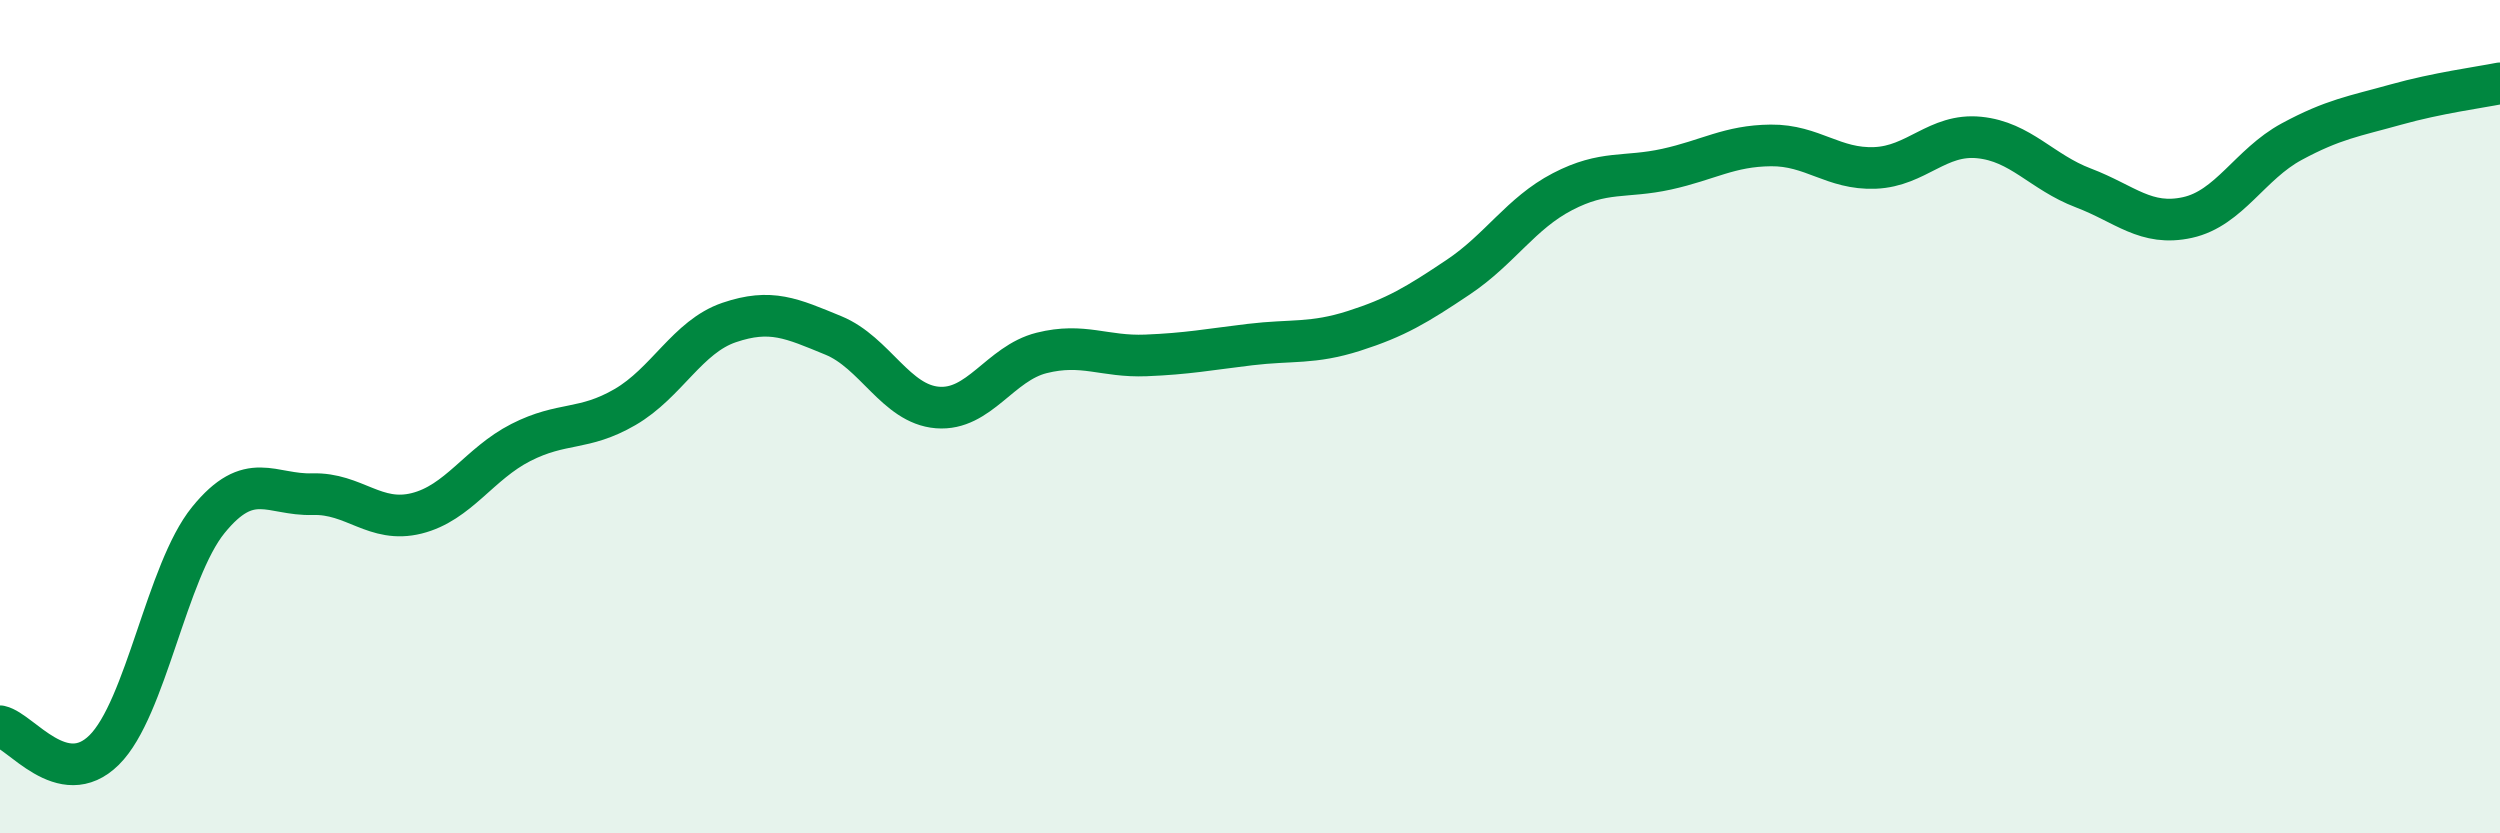
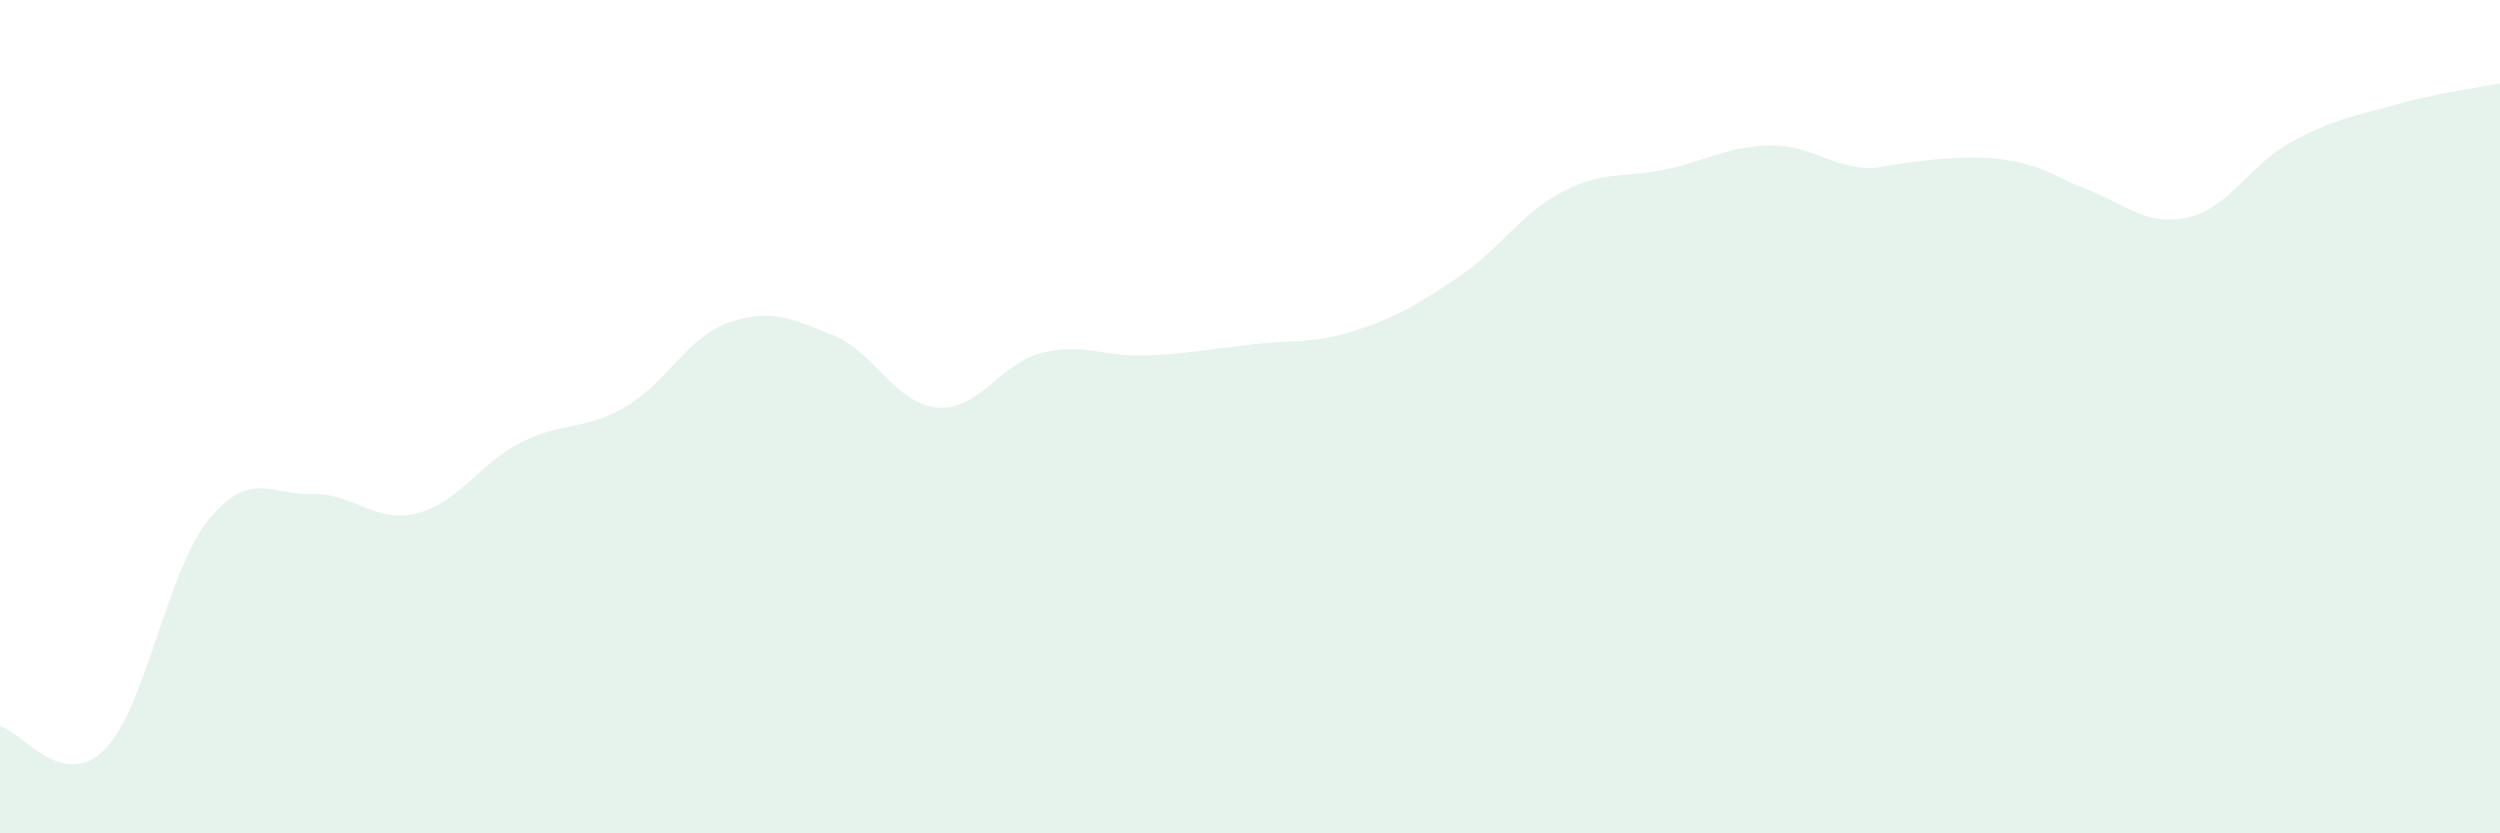
<svg xmlns="http://www.w3.org/2000/svg" width="60" height="20" viewBox="0 0 60 20">
-   <path d="M 0,17.43 C 0.5,17.54 1.5,18.99 2.5,18 C 3.5,17.01 4,13.71 5,12.48 C 6,11.25 6.5,11.89 7.5,11.86 C 8.5,11.83 9,12.57 10,12.32 C 11,12.07 11.5,11.13 12.5,10.62 C 13.5,10.11 14,10.35 15,9.77 C 16,9.19 16.5,8.08 17.5,7.74 C 18.5,7.4 19,7.64 20,8.05 C 21,8.46 21.5,9.7 22.5,9.78 C 23.5,9.86 24,8.72 25,8.47 C 26,8.22 26.5,8.57 27.5,8.53 C 28.5,8.49 29,8.39 30,8.27 C 31,8.15 31.5,8.26 32.5,7.94 C 33.5,7.62 34,7.32 35,6.65 C 36,5.98 36.5,5.12 37.5,4.6 C 38.5,4.08 39,4.28 40,4.06 C 41,3.84 41.5,3.5 42.5,3.49 C 43.5,3.48 44,4.07 45,4.03 C 46,3.99 46.5,3.2 47.5,3.3 C 48.5,3.4 49,4.13 50,4.51 C 51,4.89 51.5,5.44 52.5,5.22 C 53.5,5 54,3.94 55,3.4 C 56,2.86 56.5,2.79 57.5,2.51 C 58.5,2.23 59.5,2.1 60,2L60 20L0 20Z" fill="#008740" opacity="0.1" stroke-linecap="round" stroke-linejoin="round" />
-   <path d="M 0,17.43 C 0.5,17.54 1.5,18.99 2.5,18 C 3.5,17.01 4,13.71 5,12.48 C 6,11.25 6.5,11.89 7.5,11.86 C 8.5,11.83 9,12.57 10,12.32 C 11,12.07 11.5,11.13 12.5,10.62 C 13.5,10.11 14,10.35 15,9.77 C 16,9.19 16.5,8.08 17.5,7.74 C 18.5,7.4 19,7.64 20,8.05 C 21,8.46 21.5,9.7 22.5,9.78 C 23.5,9.86 24,8.72 25,8.47 C 26,8.22 26.5,8.57 27.5,8.53 C 28.5,8.49 29,8.39 30,8.27 C 31,8.15 31.5,8.26 32.5,7.94 C 33.5,7.62 34,7.32 35,6.65 C 36,5.98 36.5,5.12 37.5,4.6 C 38.5,4.08 39,4.28 40,4.06 C 41,3.84 41.5,3.5 42.5,3.49 C 43.5,3.48 44,4.07 45,4.03 C 46,3.99 46.5,3.2 47.5,3.3 C 48.5,3.4 49,4.13 50,4.51 C 51,4.89 51.5,5.44 52.5,5.22 C 53.5,5 54,3.94 55,3.4 C 56,2.86 56.5,2.79 57.5,2.51 C 58.5,2.23 59.5,2.1 60,2" stroke="#008740" stroke-width="1" fill="none" stroke-linecap="round" stroke-linejoin="round" />
+   <path d="M 0,17.43 C 0.5,17.54 1.5,18.99 2.5,18 C 3.5,17.01 4,13.71 5,12.48 C 6,11.25 6.5,11.89 7.5,11.86 C 8.5,11.83 9,12.57 10,12.32 C 11,12.07 11.5,11.13 12.5,10.62 C 13.5,10.11 14,10.35 15,9.77 C 16,9.19 16.5,8.08 17.5,7.74 C 18.5,7.4 19,7.64 20,8.05 C 21,8.46 21.5,9.7 22.5,9.78 C 23.5,9.86 24,8.72 25,8.47 C 26,8.22 26.5,8.57 27.5,8.53 C 28.5,8.49 29,8.39 30,8.27 C 31,8.15 31.5,8.26 32.5,7.94 C 33.5,7.62 34,7.32 35,6.65 C 36,5.98 36.5,5.12 37.5,4.6 C 38.5,4.08 39,4.28 40,4.06 C 41,3.84 41.5,3.5 42.5,3.49 C 43.5,3.48 44,4.07 45,4.03 C 48.5,3.4 49,4.13 50,4.51 C 51,4.89 51.5,5.44 52.5,5.22 C 53.5,5 54,3.94 55,3.4 C 56,2.86 56.5,2.79 57.5,2.51 C 58.5,2.23 59.5,2.1 60,2L60 20L0 20Z" fill="#008740" opacity="0.1" stroke-linecap="round" stroke-linejoin="round" />
</svg>